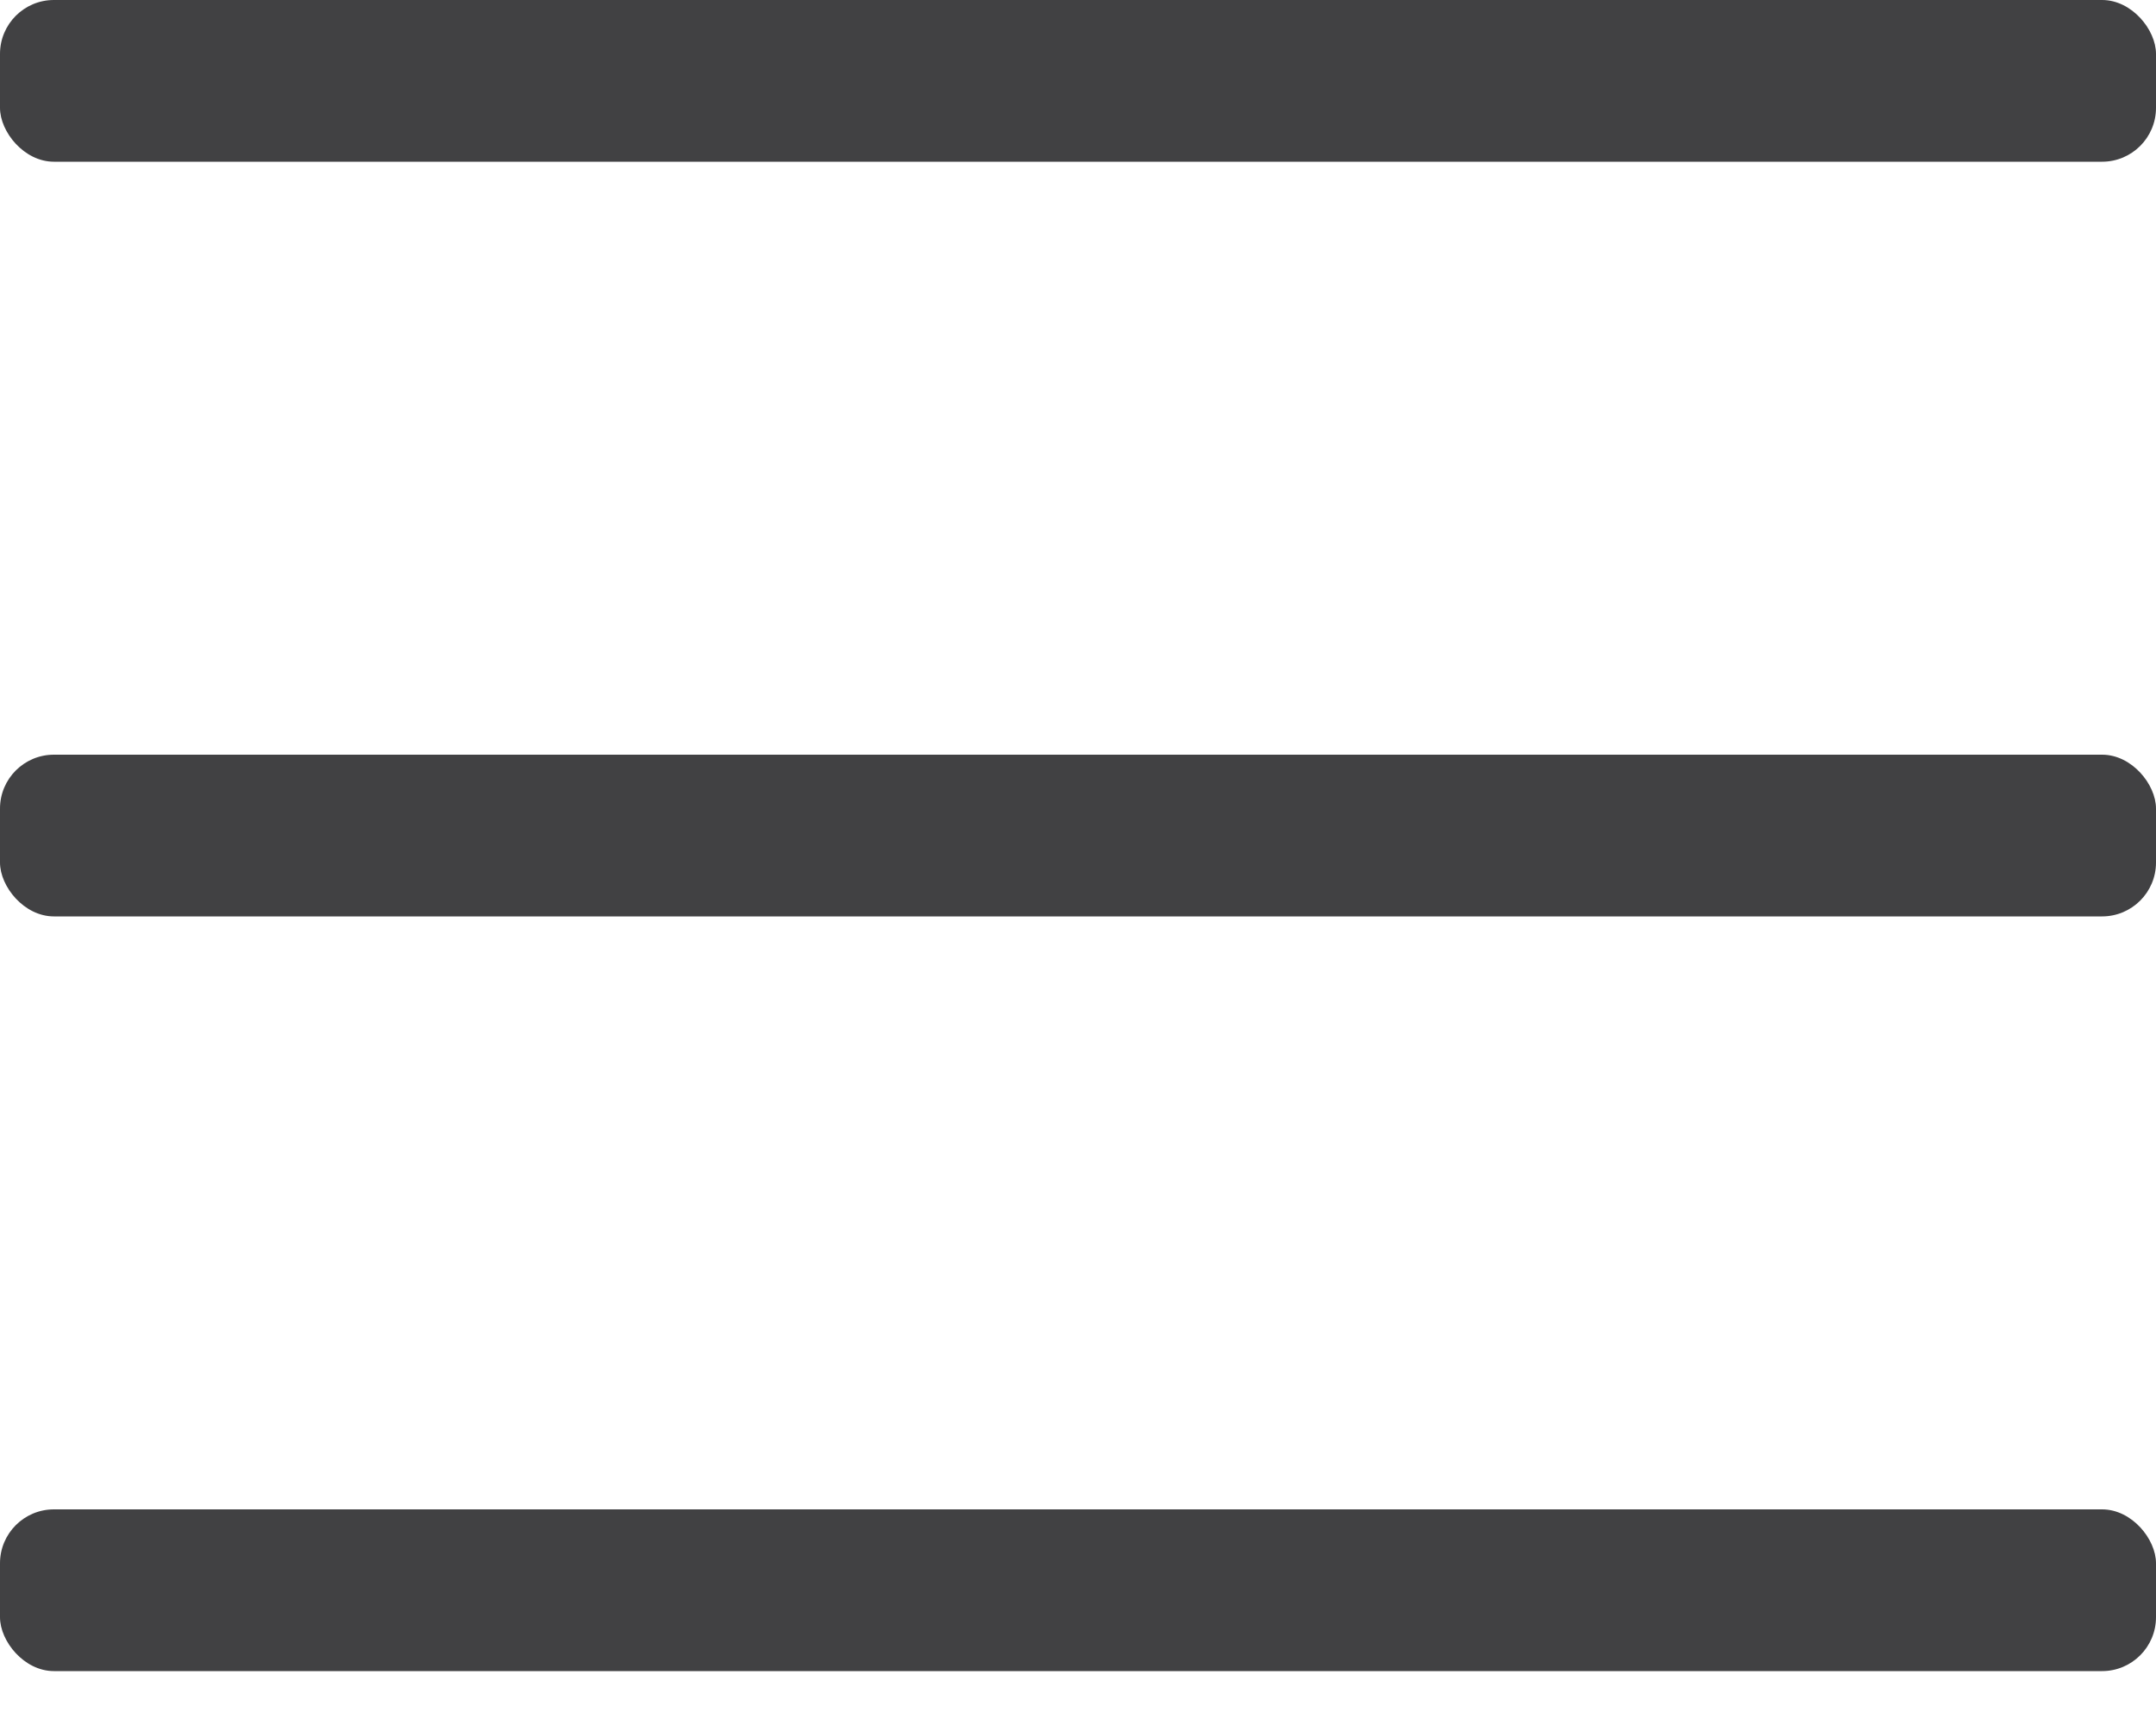
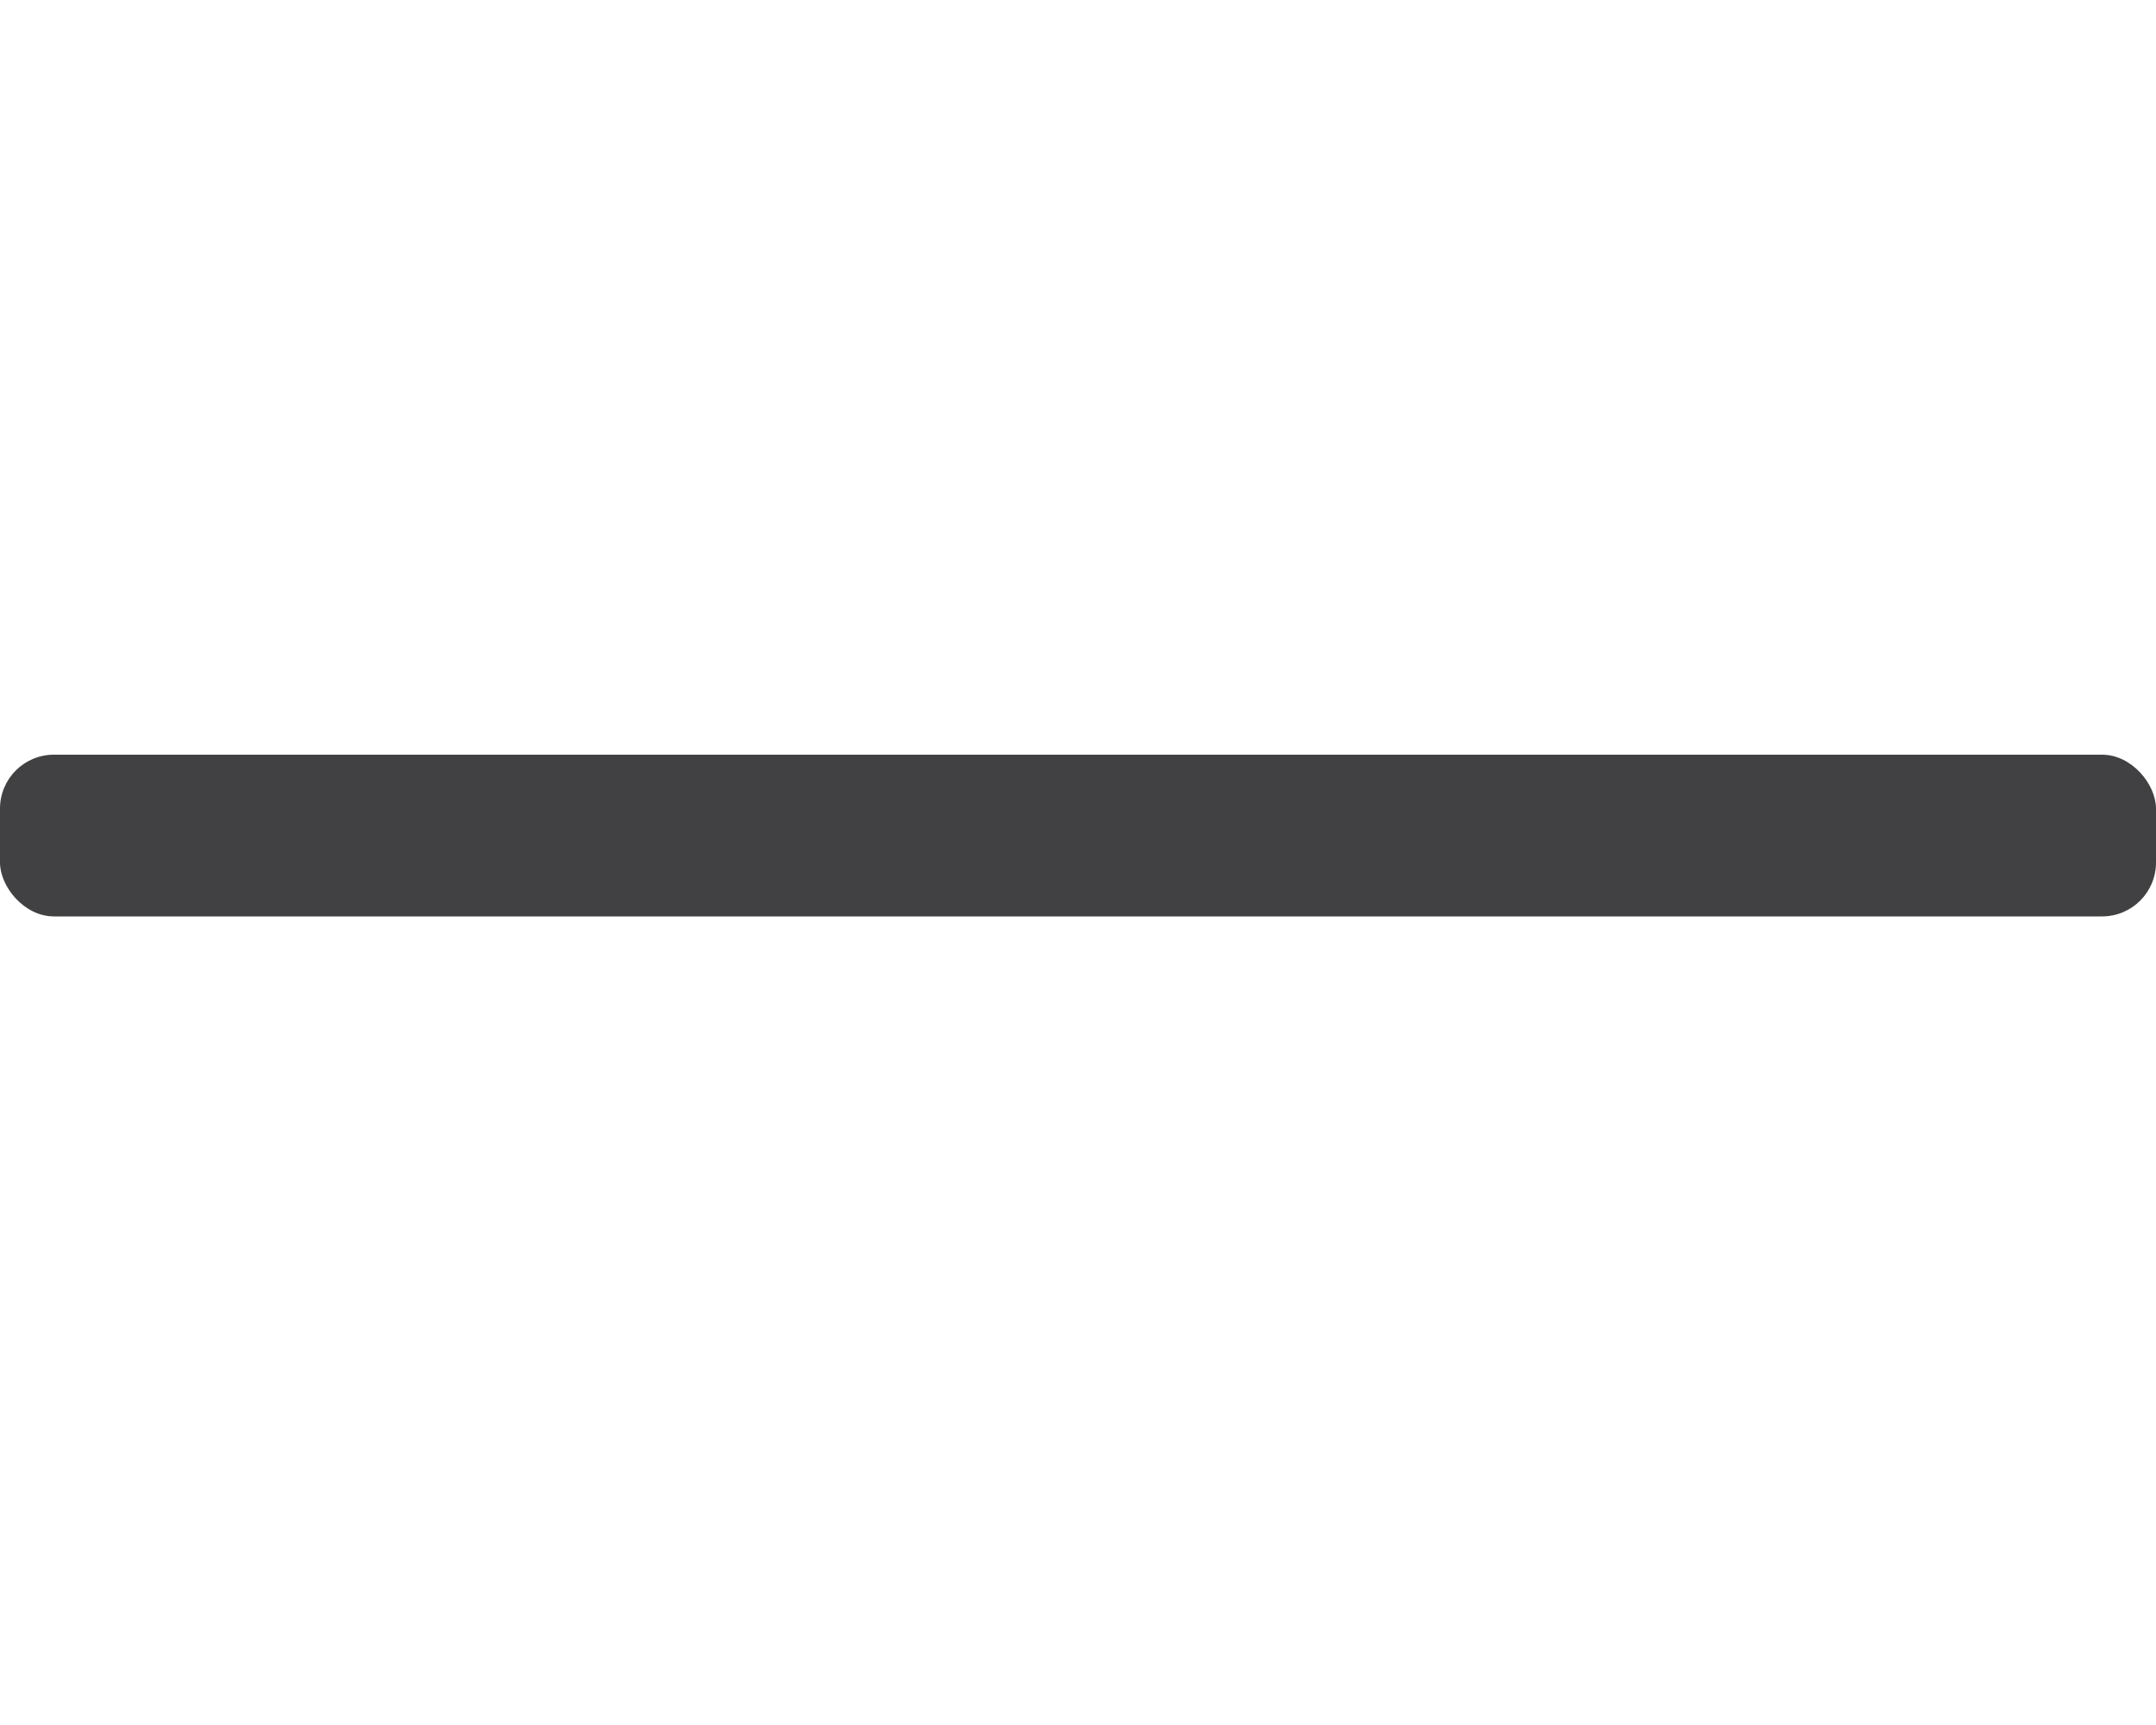
<svg xmlns="http://www.w3.org/2000/svg" width="20" height="16" viewBox="0 0 20 16">
  <g transform="translate(-1257 -265)">
-     <rect id="Rectangle_275" data-name="Rectangle 275" width="20" height="1.5" rx="0.5" transform="translate(1257 265)" fill="#414143" />
    <rect width="20" height="1.5" rx="0.5" transform="translate(1257 272)" fill="#414143" />
-     <rect width="20" height="1.5" rx="0.5" transform="translate(1257 279)" fill="#414143" />
  </g>
</svg>